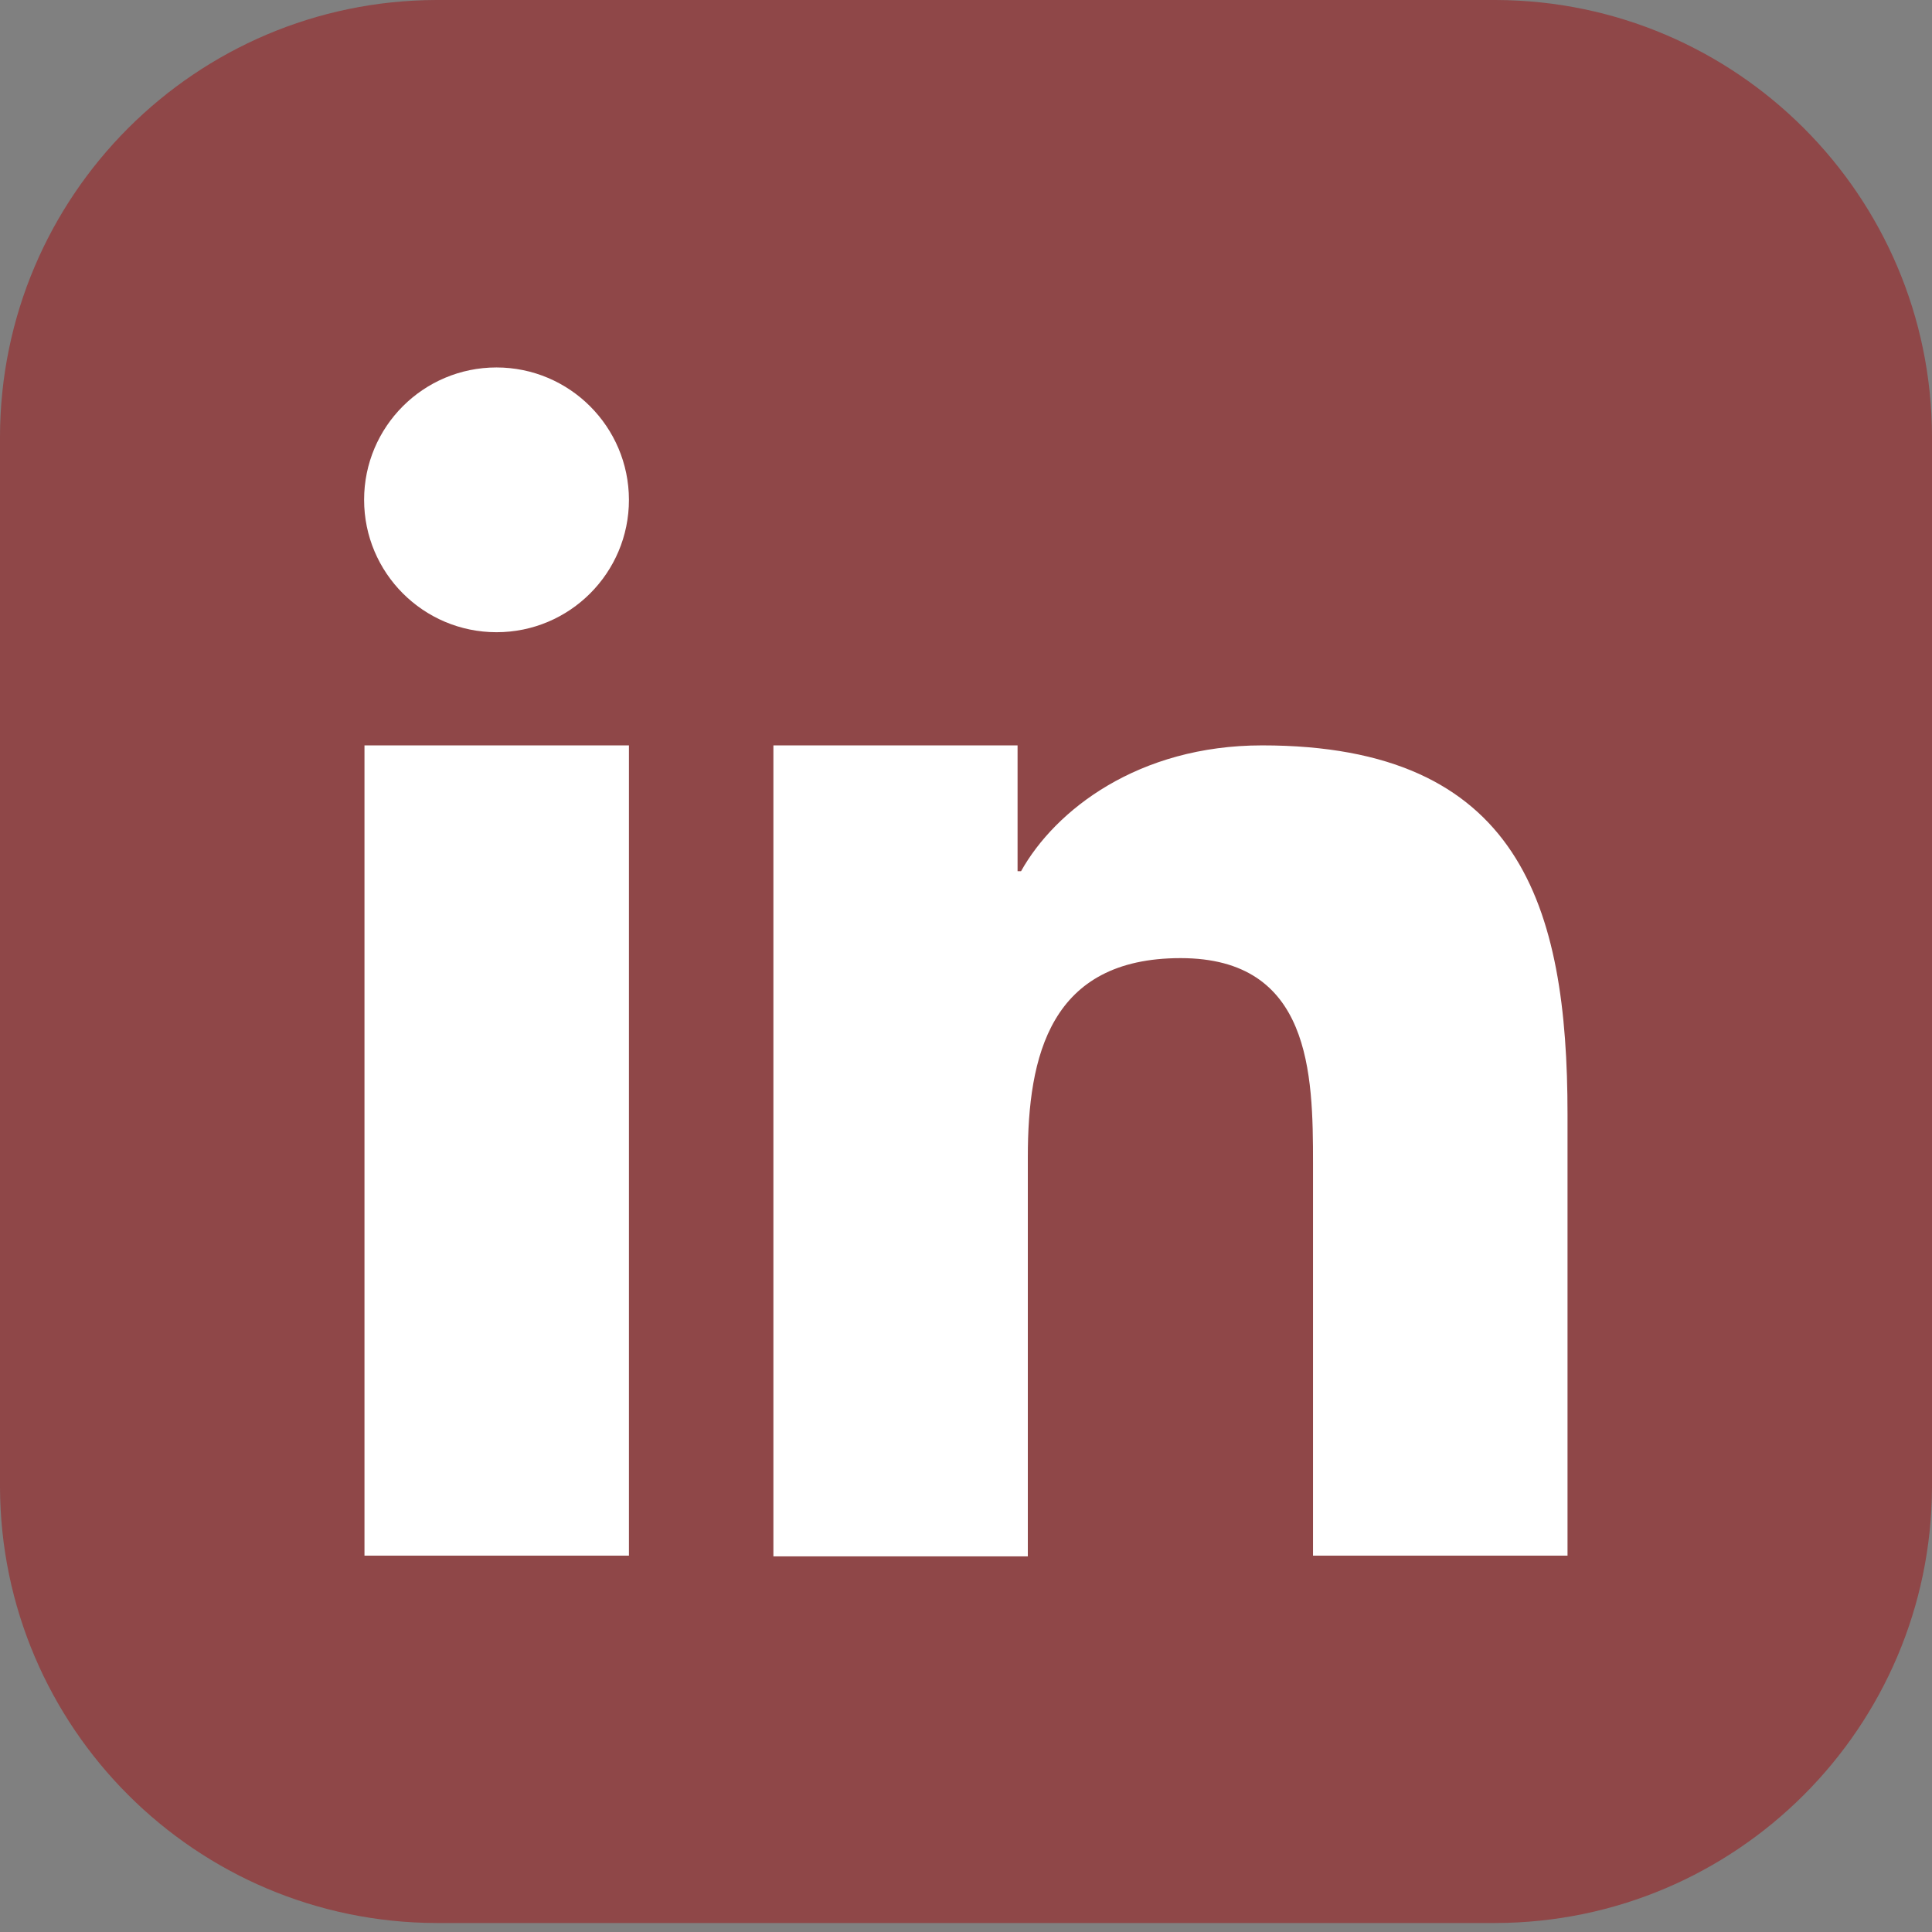
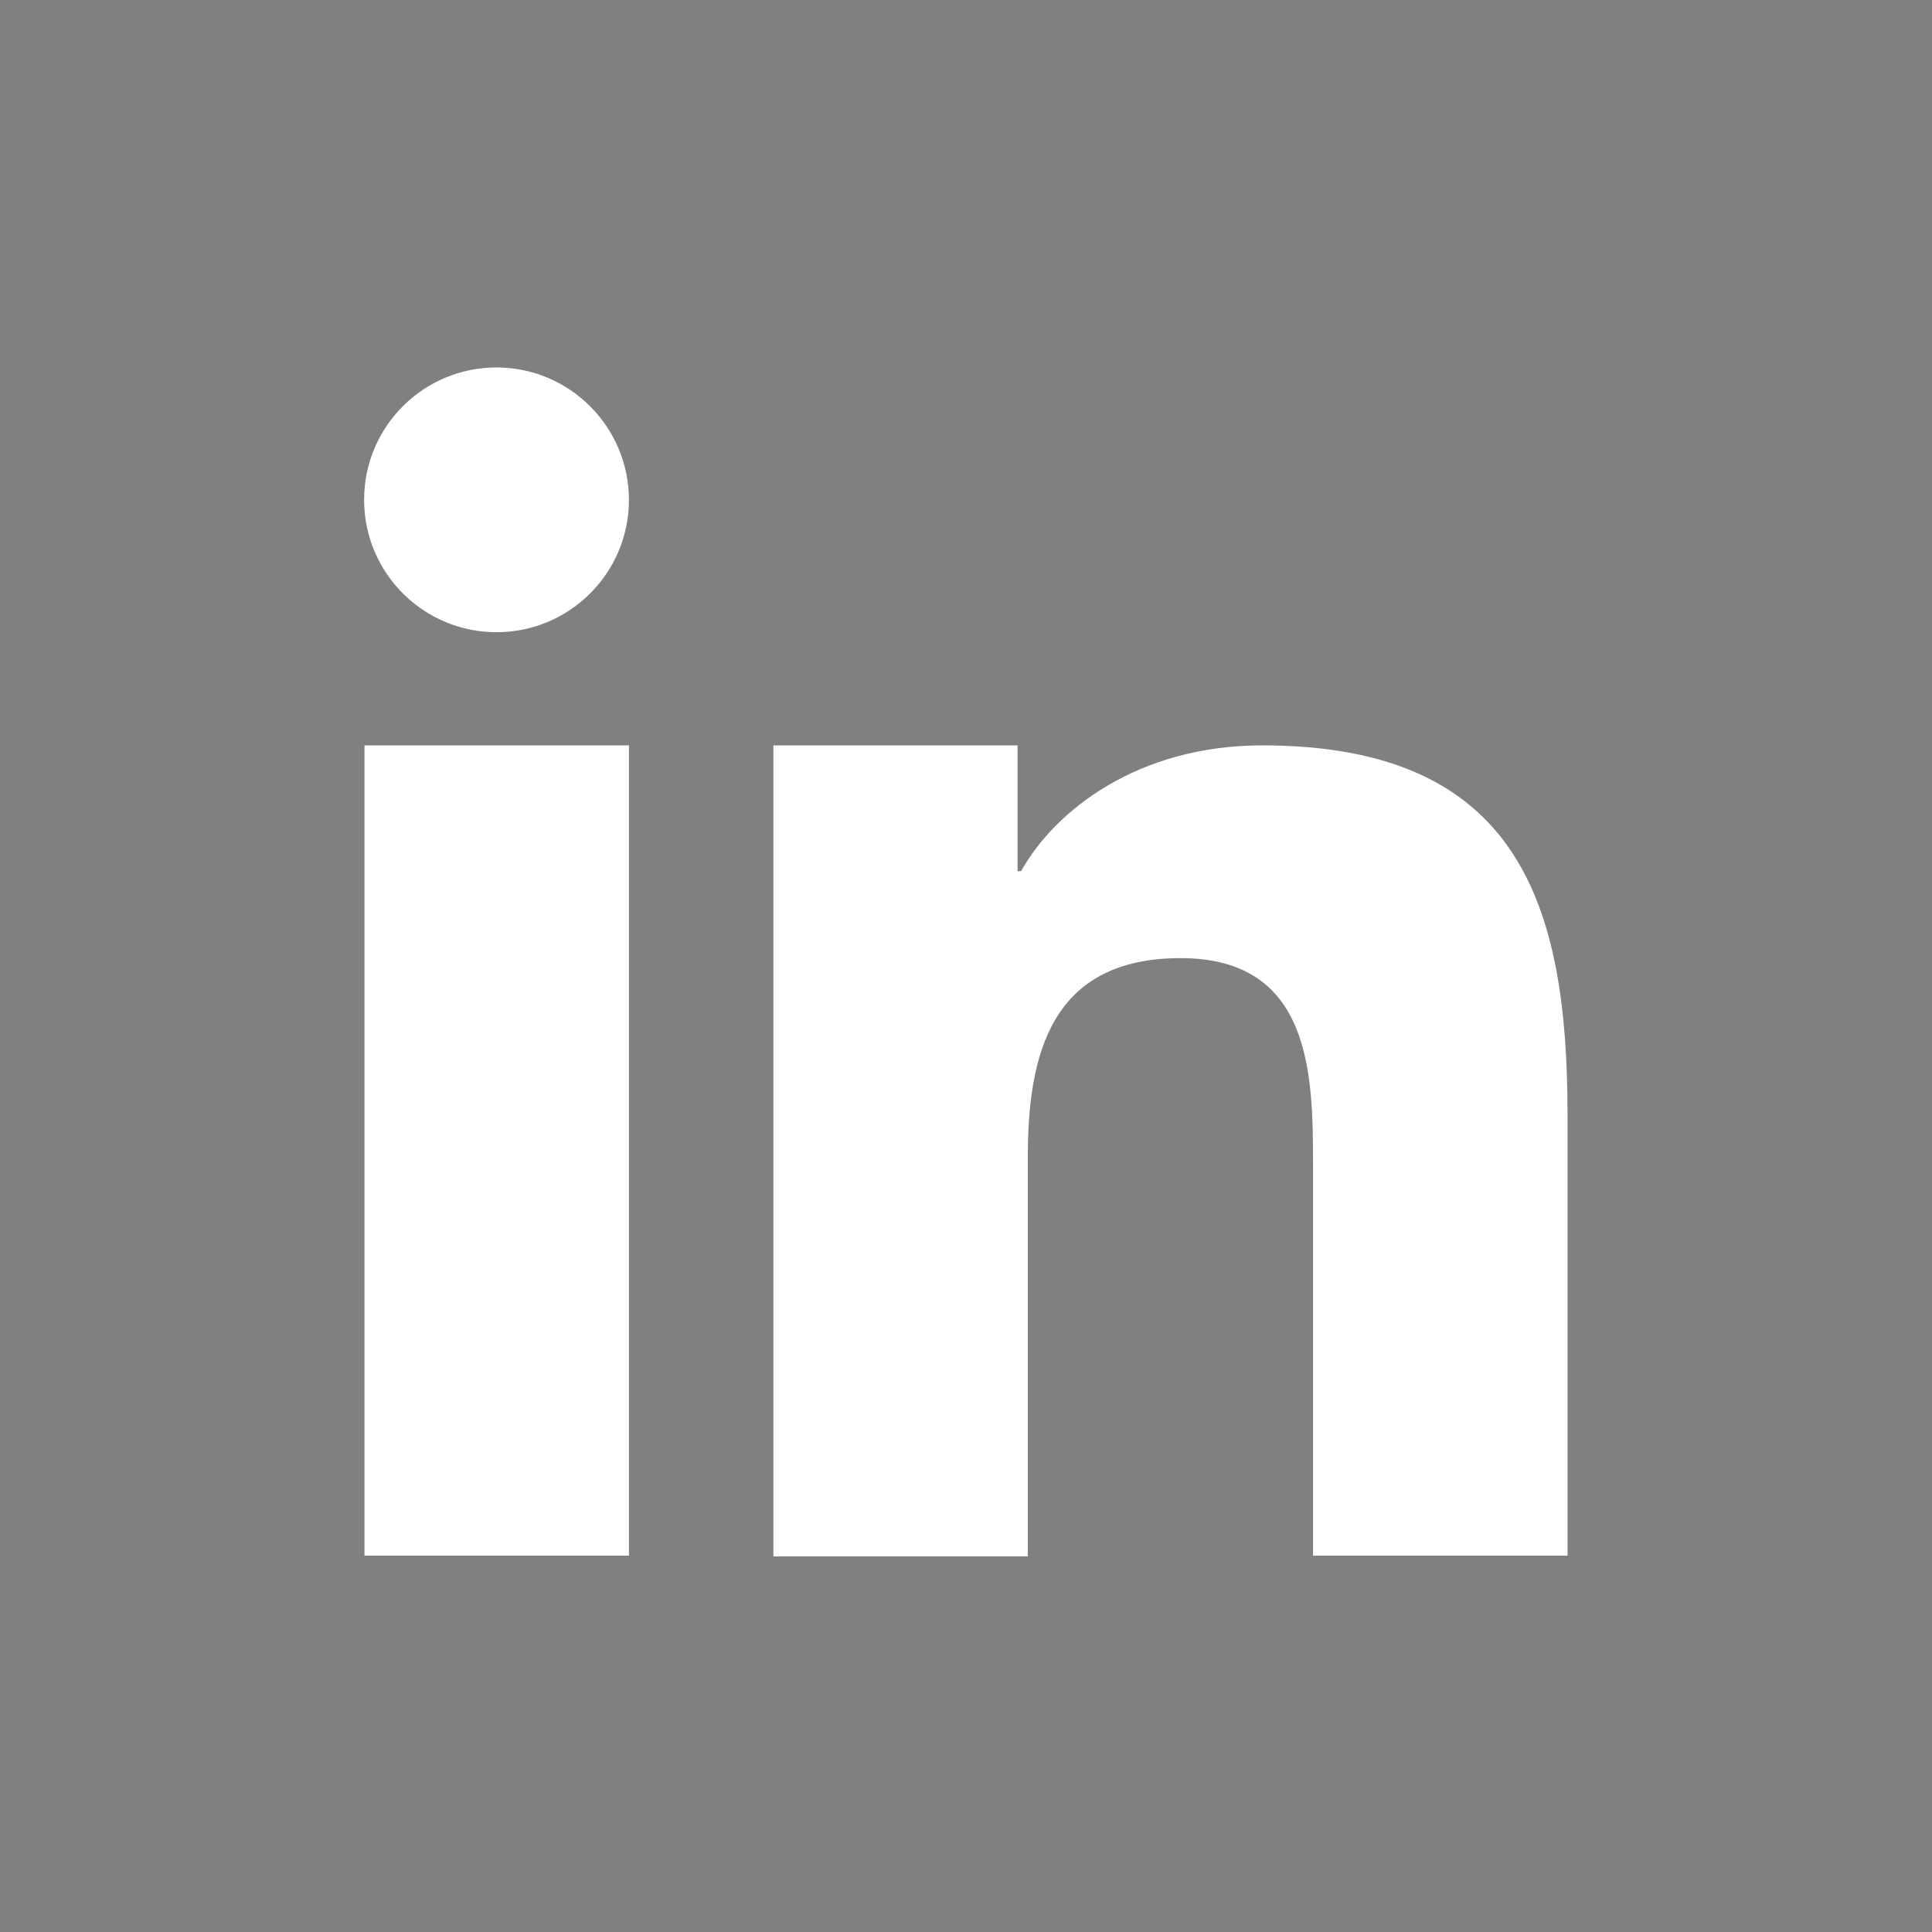
<svg xmlns="http://www.w3.org/2000/svg" width="26px" height="26px" viewBox="0 0 26 26" version="1.1">
  <rect x="0" y="0" width="26" height="26" fill="#808080" stroke="none" />
  <title>linkedin-app-icon</title>
  <g id="Landingpage" stroke="none" stroke-width="1" fill="none" fill-rule="evenodd">
    <g id="Extra-Large" transform="translate(-1554, -56)">
      <g id="Header" transform="translate(284, 42)">
        <g id="Socials" transform="translate(1187, 14)">
          <g id="linkedin-app-icon" transform="translate(83, 0)">
-             <path d="M5.872,0 L20.128,0 C23.367,0.009 25.991,2.633 26,5.872 L26,20.01 C25.99,23.248 23.367,25.87 20.128,25.879 L5.872,25.879 C2.633,25.87 0.01,23.248 0,20.01 L0,5.872 C0.009,2.633 2.633,0.009 5.872,0 L5.872,0 Z" id="Path" fill-opacity="0.5" fill="#9F0F10" />
            <path d="M10.408,10.031 L13.694,10.031 L13.694,11.724 L13.741,11.724 C14.2,10.903 15.317,10.031 16.986,10.031 C20.454,10.031 21.095,12.19 21.095,14.997 L21.095,20.935 L17.67,20.935 L17.67,15.658 C17.67,14.449 17.644,12.894 15.888,12.894 C14.132,12.894 13.832,14.208 13.832,15.571 L13.832,20.945 L10.408,20.945 L10.408,10.031 Z M8.464,6.726 C8.464,7.71 7.666,8.508 6.682,8.508 C5.698,8.508 4.9,7.71 4.9,6.726 C4.9,5.742 5.698,4.945 6.682,4.945 C7.665,4.946 8.462,5.743 8.464,6.726 L8.464,6.726 Z M4.905,10.031 L8.464,10.031 L8.464,20.935 L4.905,20.935 L4.905,10.031 Z" id="Shape" fill="#FFFFFF" />
          </g>
        </g>
      </g>
    </g>
  </g>
</svg>